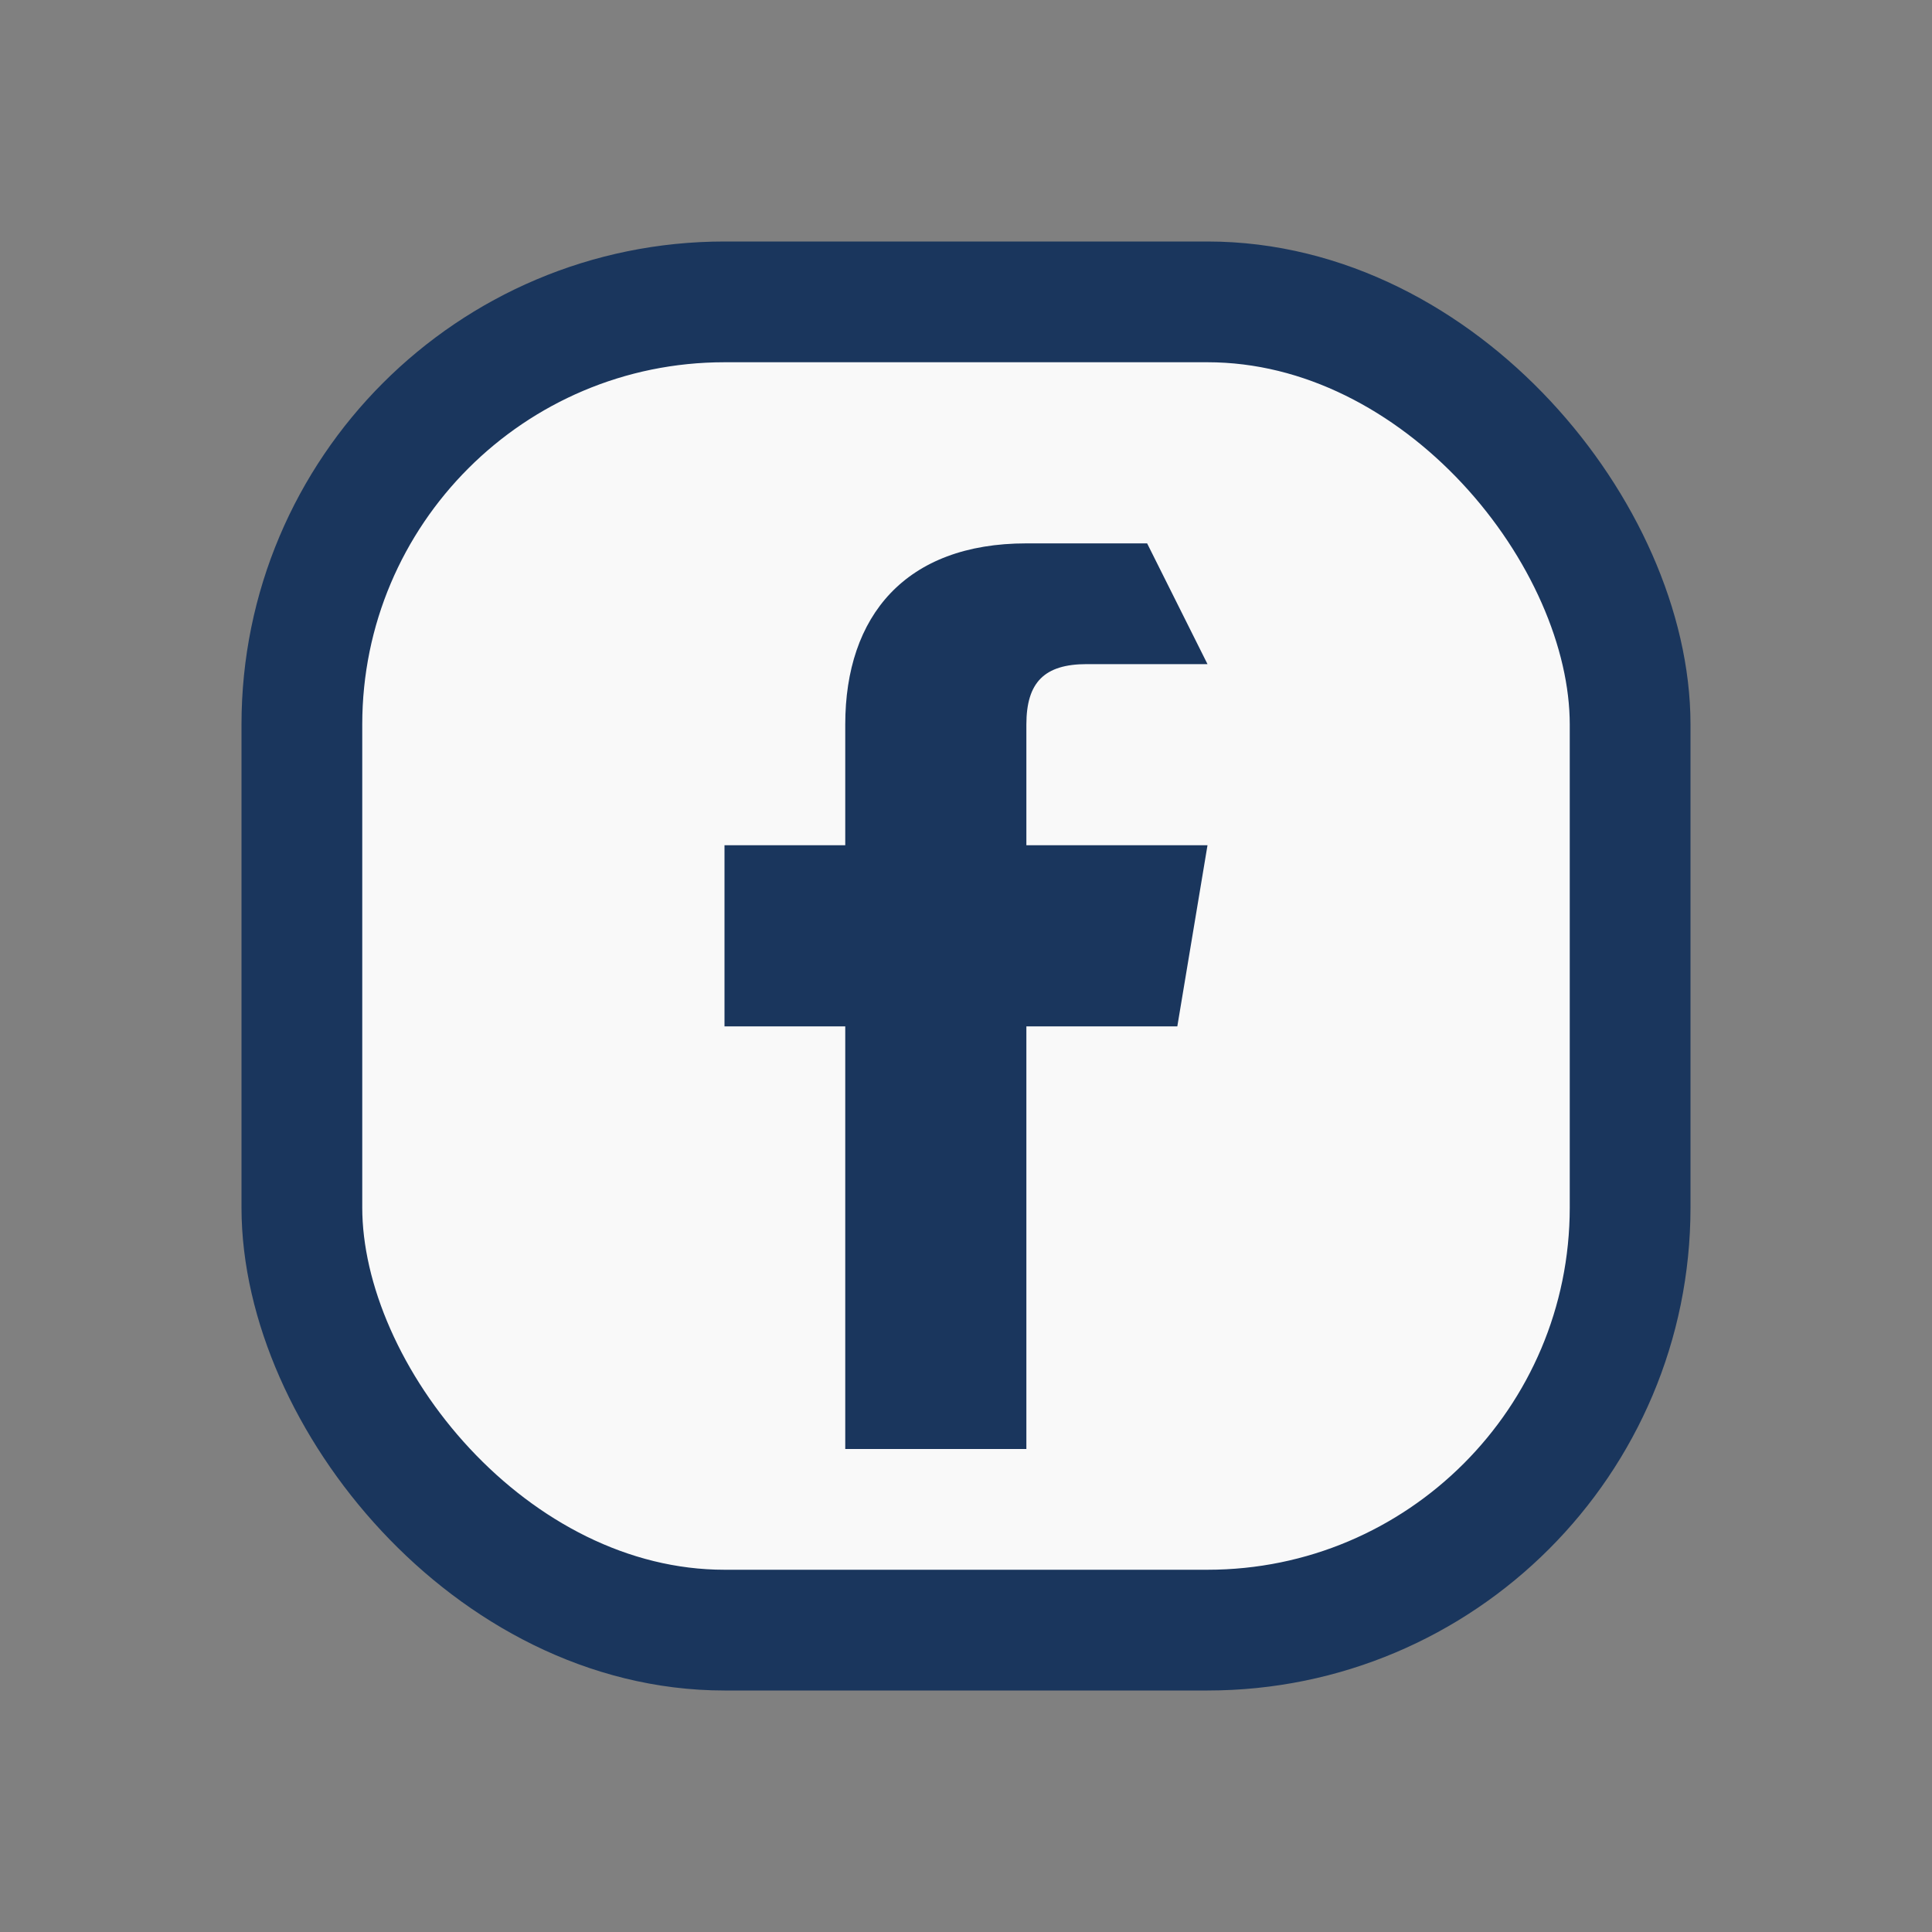
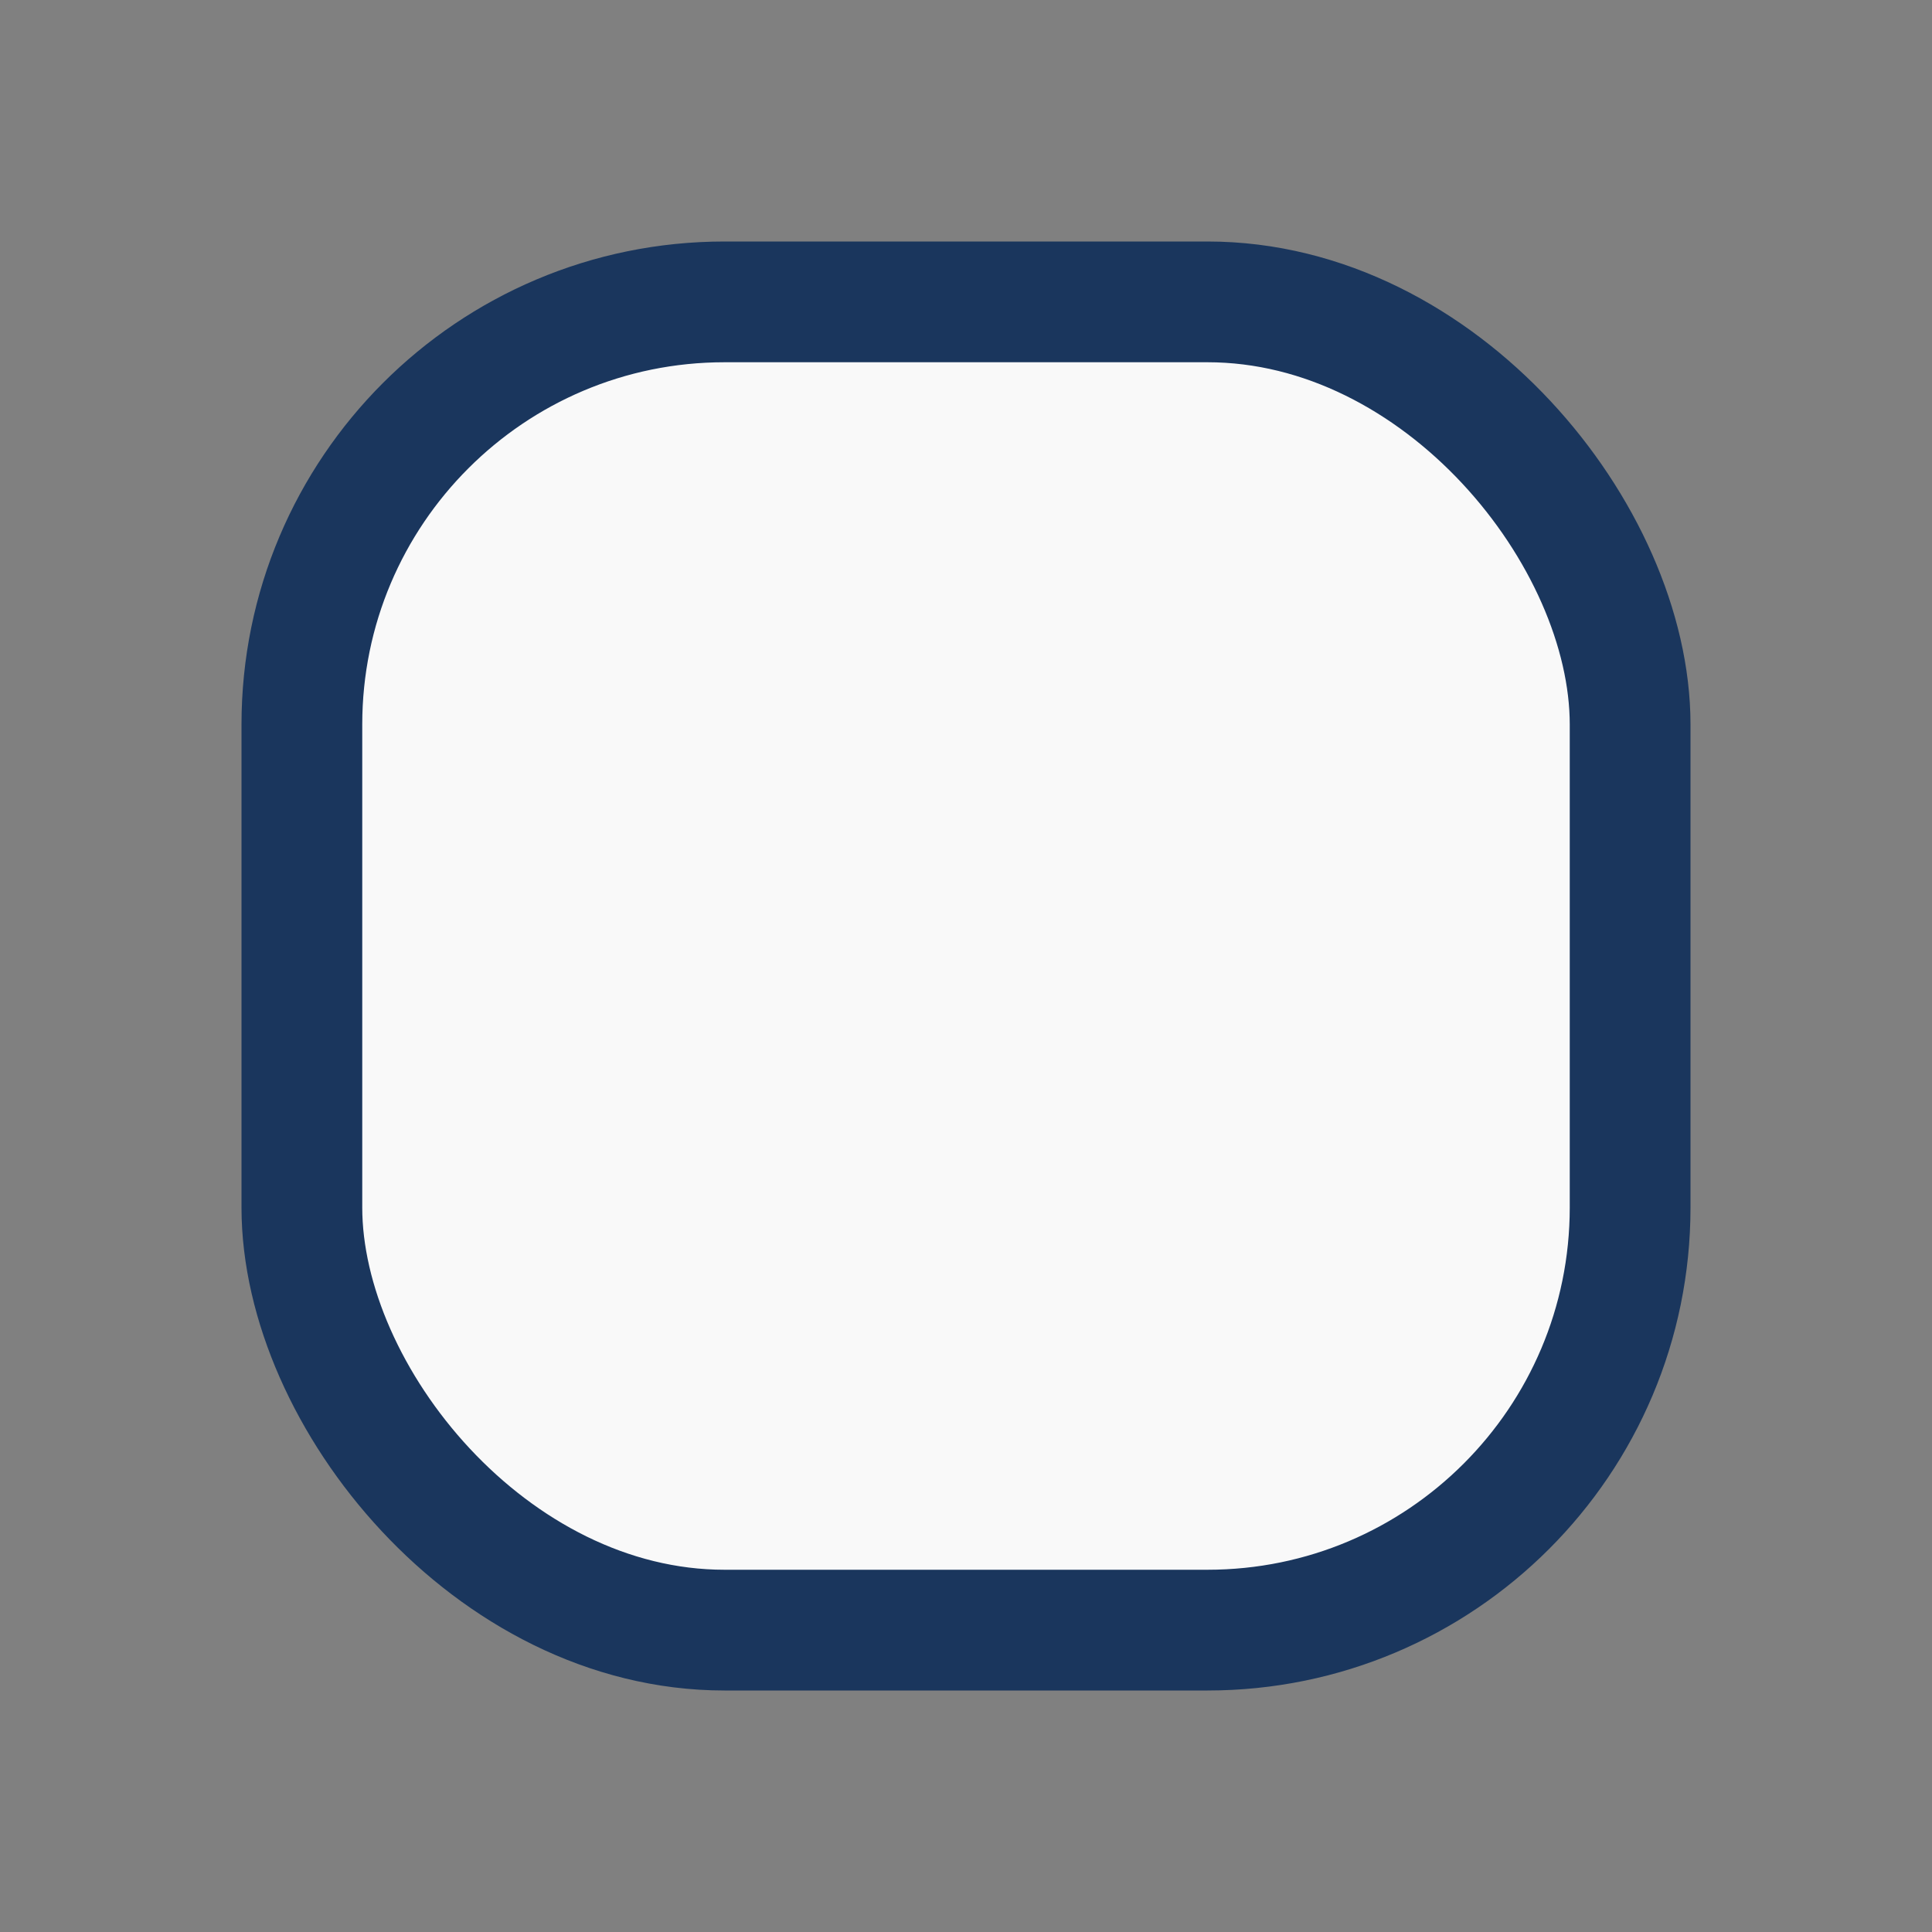
<svg xmlns="http://www.w3.org/2000/svg" width="32" height="32" viewBox="0 0 32 32">
  <rect x="0" y="0" width="32" height="32" fill="#808080" stroke="none" />
  <rect x="5" y="5" width="22" height="22" rx="7" fill="#F9F9F9" stroke="#1A365D" stroke-width="2" />
-   <path d="M20 11h-2c-.7 0-1 .3-1 1v2h3l-.5 3h-2.5v7h-3v-7h-2v-3h2v-2c0-1.8 1-3 3-3h2z" fill="#1A365D" />
</svg>